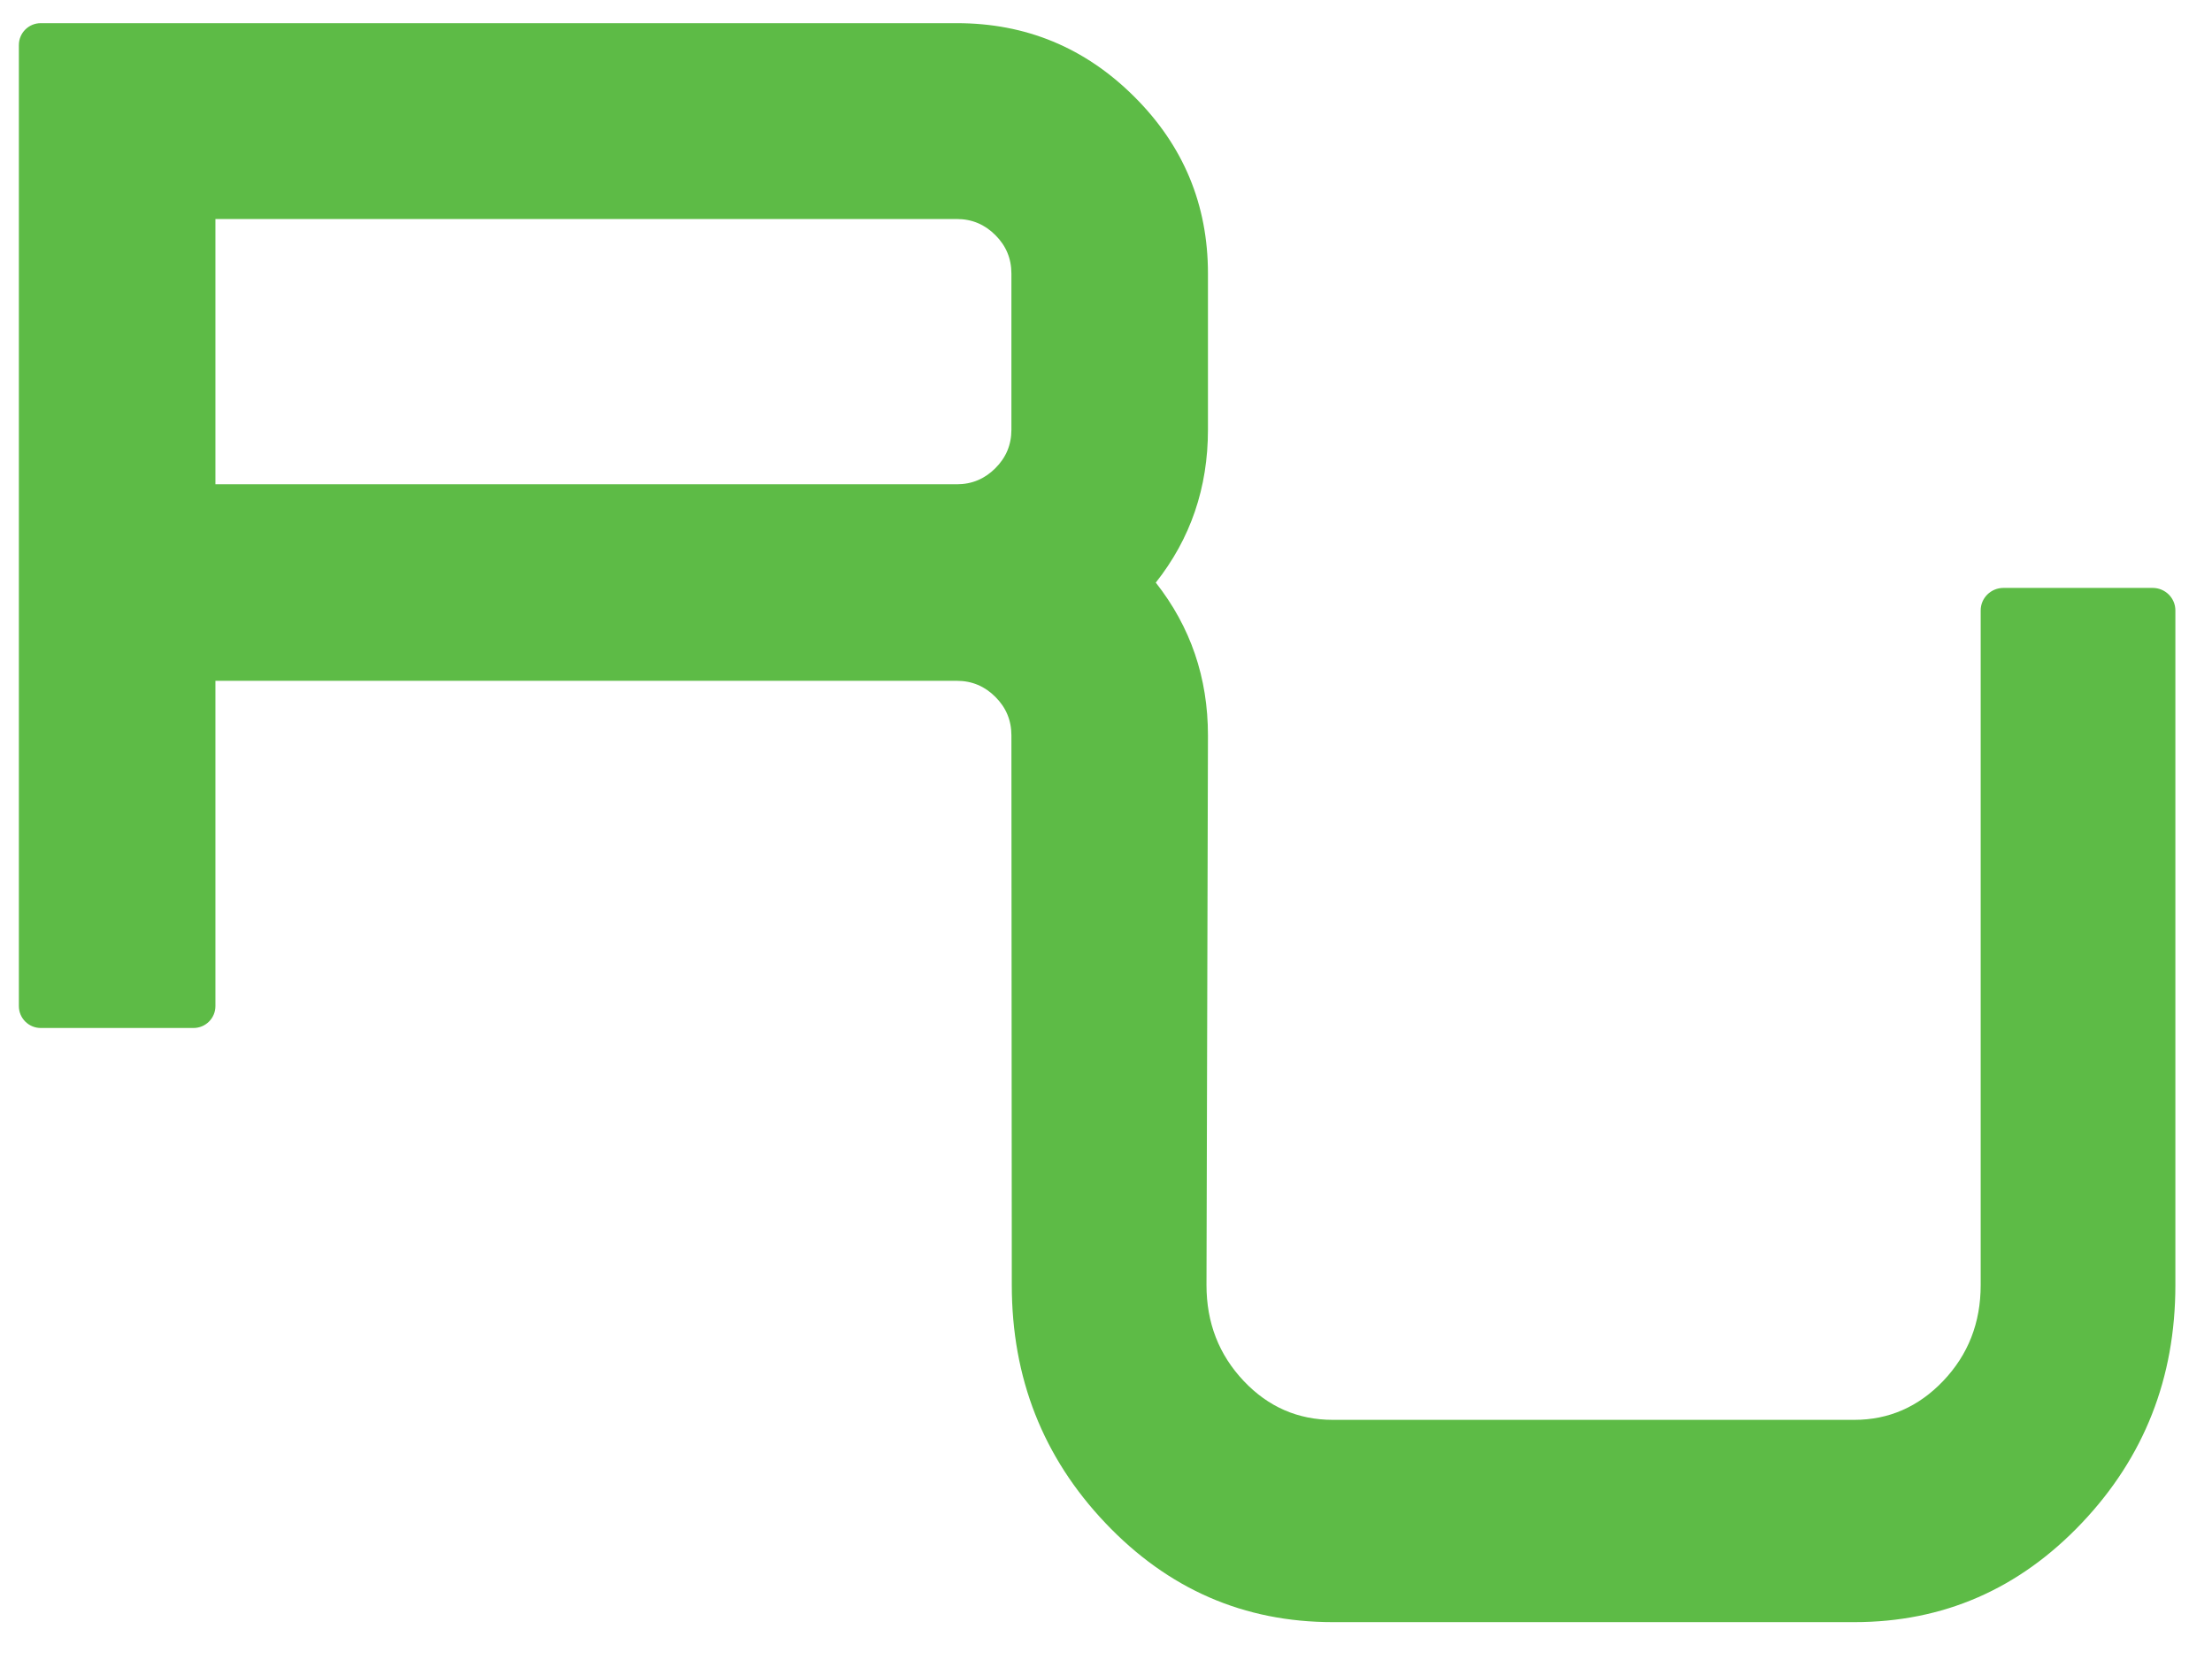
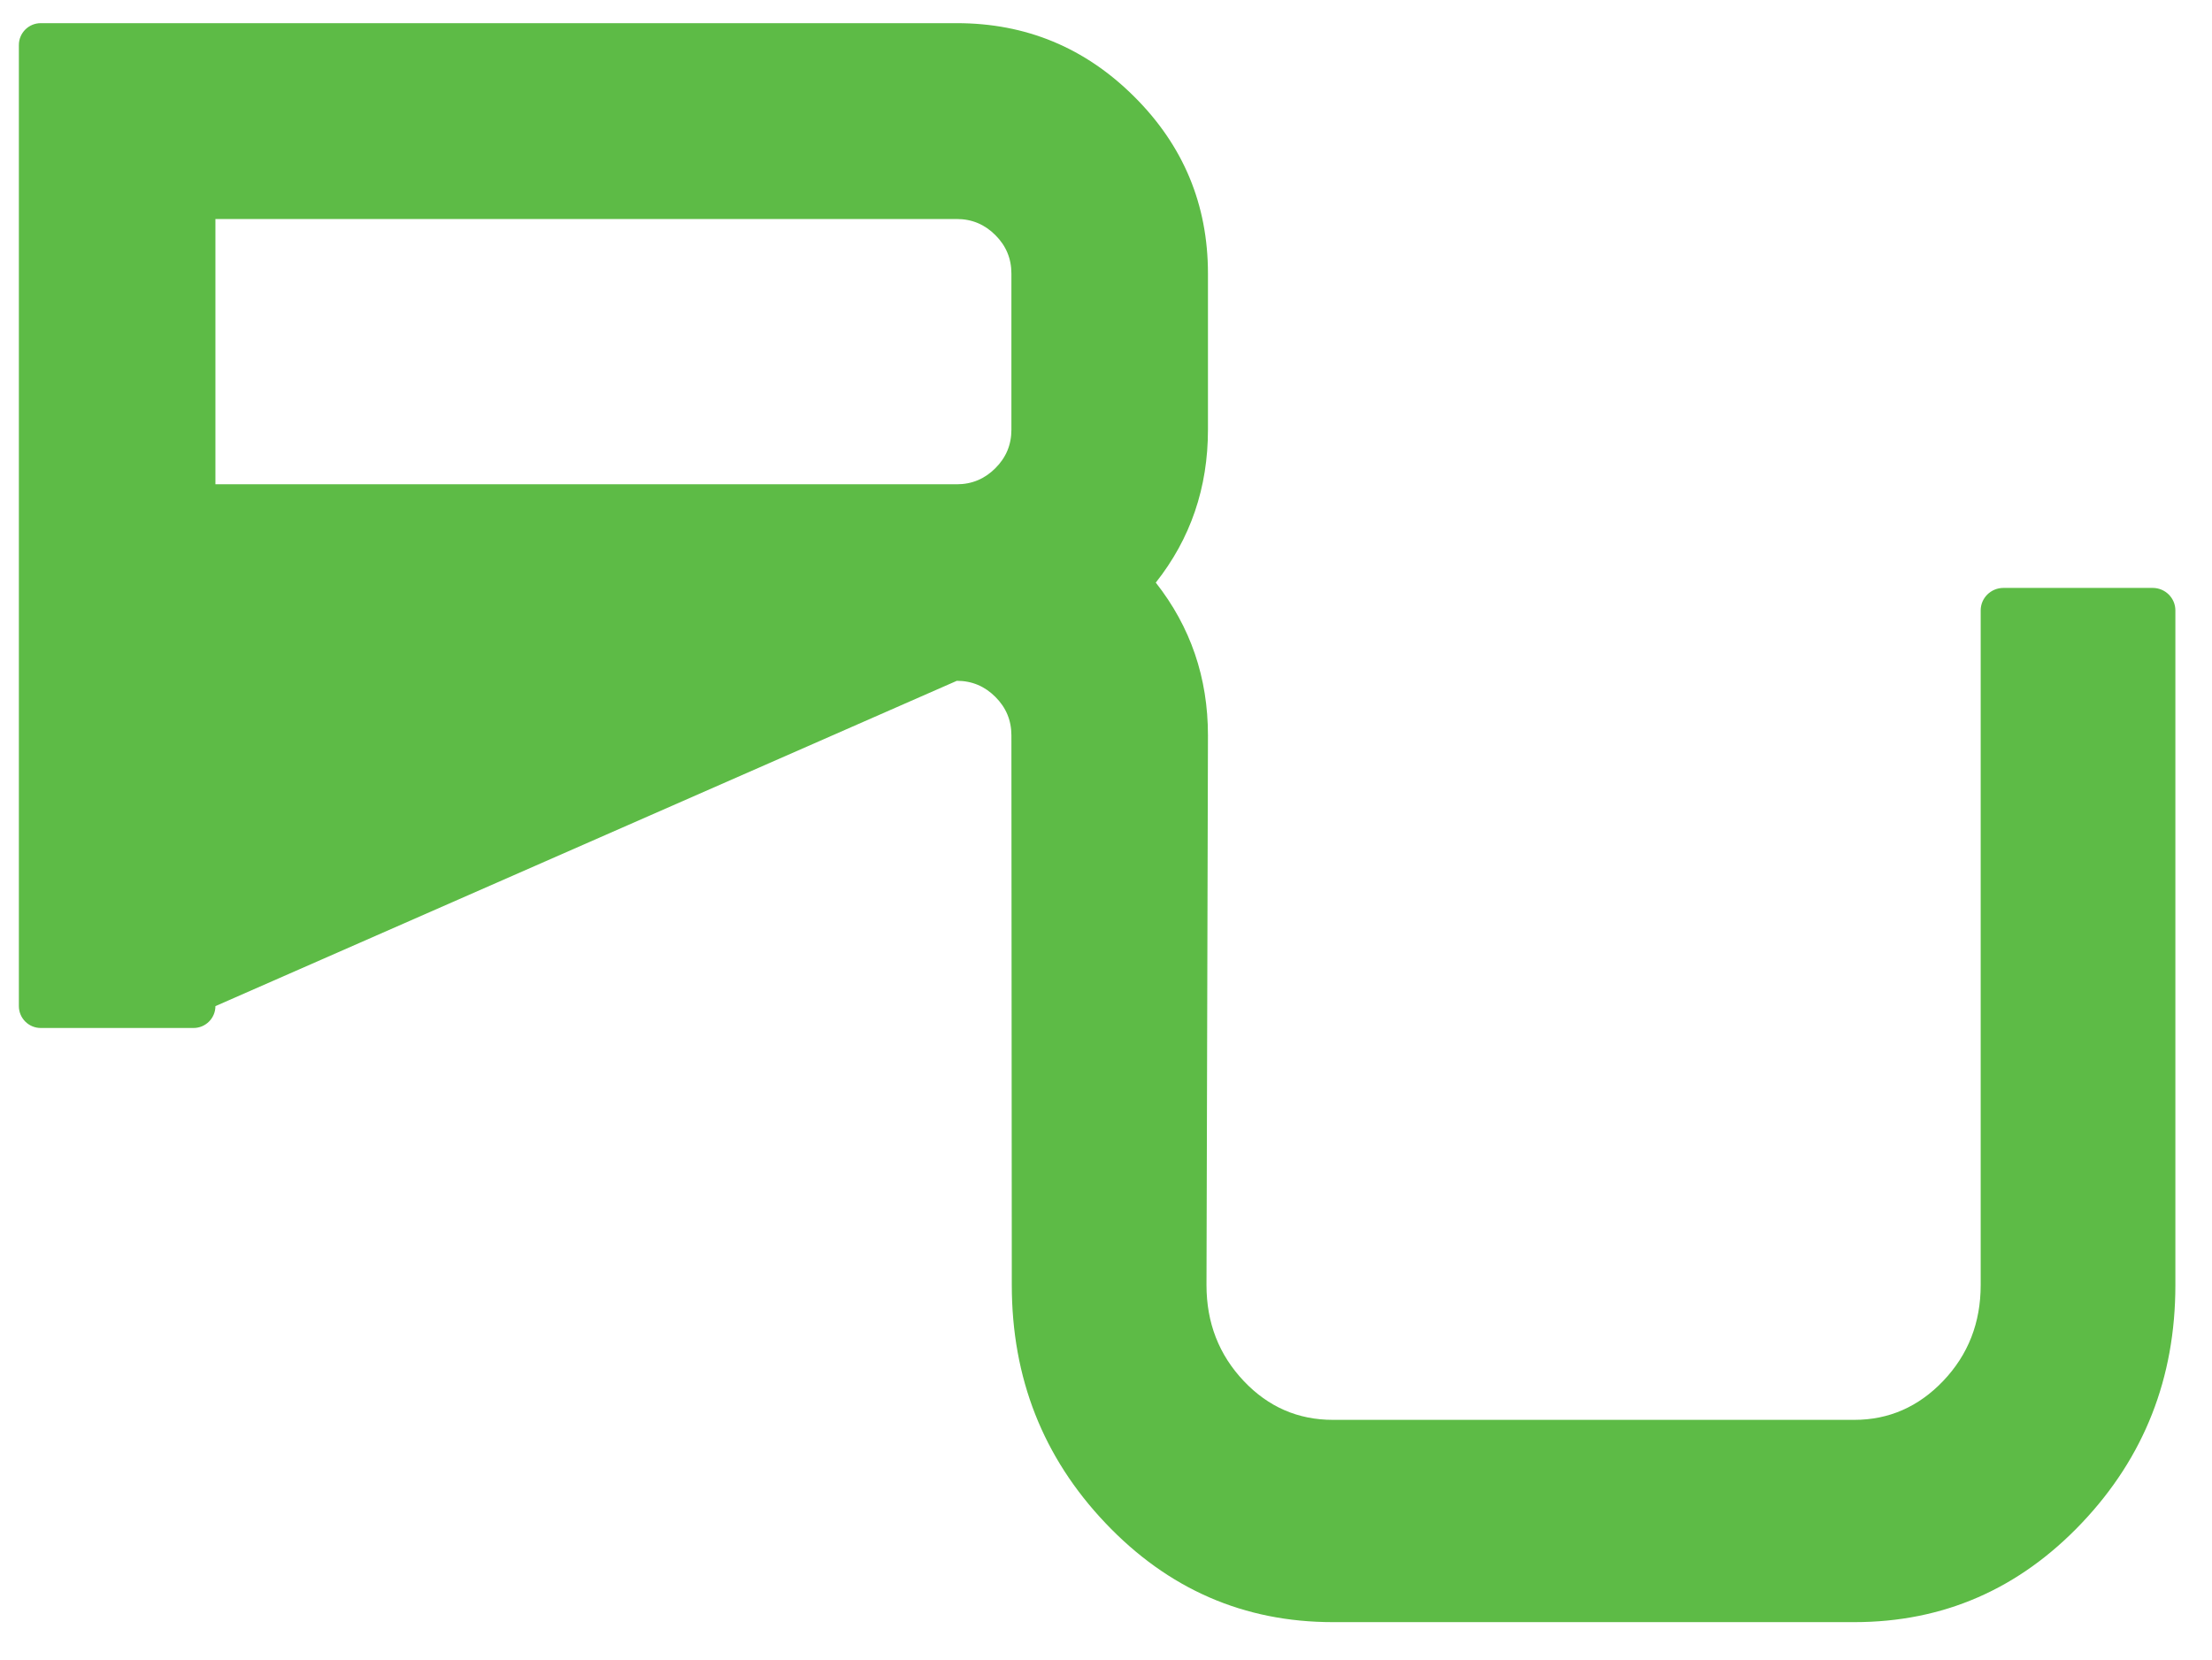
<svg xmlns="http://www.w3.org/2000/svg" width="100%" height="100%" viewBox="0 0 1178 884" version="1.1" xml:space="preserve" style="fill-rule:evenodd;clip-rule:evenodd;stroke-linejoin:round;stroke-miterlimit:2;">
  <g transform="matrix(1,0,0,1,-19761,-4541)">
    <g id="Artboard1" transform="matrix(1,0,0,1,19164.1,3797.96)">
-       <rect x="0" y="0" width="2362.2" height="2362.2" style="fill:none;" />
      <g transform="matrix(4.116,0,0,4.116,-4038.45,433.841)">
-         <path d="M1257.09,241.379L1257.04,170.259C1257.04,168.32 1256.35,166.66 1254.96,165.278C1253.58,163.896 1251.92,163.202 1249.98,163.202L1154.05,163.202L1154.05,205.29C1154.05,206.852 1152.78,208.118 1151.22,208.118L1131.45,208.118C1129.89,208.118 1128.62,206.852 1128.62,205.29L1128.62,80.946C1128.62,79.384 1129.89,78.118 1131.45,78.118L1249.98,78.118C1258.91,78.118 1266.56,81.282 1272.92,87.613C1279.29,93.948 1282.47,101.582 1282.47,110.515L1282.47,130.718C1282.47,138.232 1280.21,144.824 1275.72,150.497C1280.22,156.215 1282.47,162.802 1282.47,170.259L1282.28,241.379C1282.28,246.248 1283.88,250.393 1287.11,253.801C1290.27,257.138 1294.11,258.817 1298.63,258.817L1366.1,258.817C1370.57,258.817 1374.4,257.131 1377.59,253.793C1380.84,250.387 1382.45,246.245 1382.45,241.379L1382.45,154.094C1382.45,152.486 1383.77,151.183 1385.4,151.183L1404.7,151.183C1406.32,151.183 1407.64,152.486 1407.64,154.094L1407.64,241.379C1407.64,253.404 1403.6,263.659 1395.54,272.154C1387.42,280.719 1377.6,284.987 1366.1,284.987L1298.63,284.987C1287.13,284.987 1277.31,280.719 1269.19,272.154C1261.13,263.659 1257.09,253.404 1257.09,241.379ZM1249.98,137.776C1251.92,137.776 1253.58,137.081 1254.96,135.699C1256.35,134.317 1257.04,132.658 1257.04,130.718L1257.04,110.515C1257.04,108.575 1256.35,106.916 1254.96,105.534C1253.58,104.152 1251.92,103.457 1249.98,103.457L1154.05,103.457L1154.05,137.776L1249.98,137.776Z" style="fill:rgb(93,187,70);" />
+         <path d="M1257.09,241.379L1257.04,170.259C1257.04,168.32 1256.35,166.66 1254.96,165.278C1253.58,163.896 1251.92,163.202 1249.98,163.202L1154.05,205.29C1154.05,206.852 1152.78,208.118 1151.22,208.118L1131.45,208.118C1129.89,208.118 1128.62,206.852 1128.62,205.29L1128.62,80.946C1128.62,79.384 1129.89,78.118 1131.45,78.118L1249.98,78.118C1258.91,78.118 1266.56,81.282 1272.92,87.613C1279.29,93.948 1282.47,101.582 1282.47,110.515L1282.47,130.718C1282.47,138.232 1280.21,144.824 1275.72,150.497C1280.22,156.215 1282.47,162.802 1282.47,170.259L1282.28,241.379C1282.28,246.248 1283.88,250.393 1287.11,253.801C1290.27,257.138 1294.11,258.817 1298.63,258.817L1366.1,258.817C1370.57,258.817 1374.4,257.131 1377.59,253.793C1380.84,250.387 1382.45,246.245 1382.45,241.379L1382.45,154.094C1382.45,152.486 1383.77,151.183 1385.4,151.183L1404.7,151.183C1406.32,151.183 1407.64,152.486 1407.64,154.094L1407.64,241.379C1407.64,253.404 1403.6,263.659 1395.54,272.154C1387.42,280.719 1377.6,284.987 1366.1,284.987L1298.63,284.987C1287.13,284.987 1277.31,280.719 1269.19,272.154C1261.13,263.659 1257.09,253.404 1257.09,241.379ZM1249.98,137.776C1251.92,137.776 1253.58,137.081 1254.96,135.699C1256.35,134.317 1257.04,132.658 1257.04,130.718L1257.04,110.515C1257.04,108.575 1256.35,106.916 1254.96,105.534C1253.58,104.152 1251.92,103.457 1249.98,103.457L1154.05,103.457L1154.05,137.776L1249.98,137.776Z" style="fill:rgb(93,187,70);" />
      </g>
    </g>
  </g>
</svg>